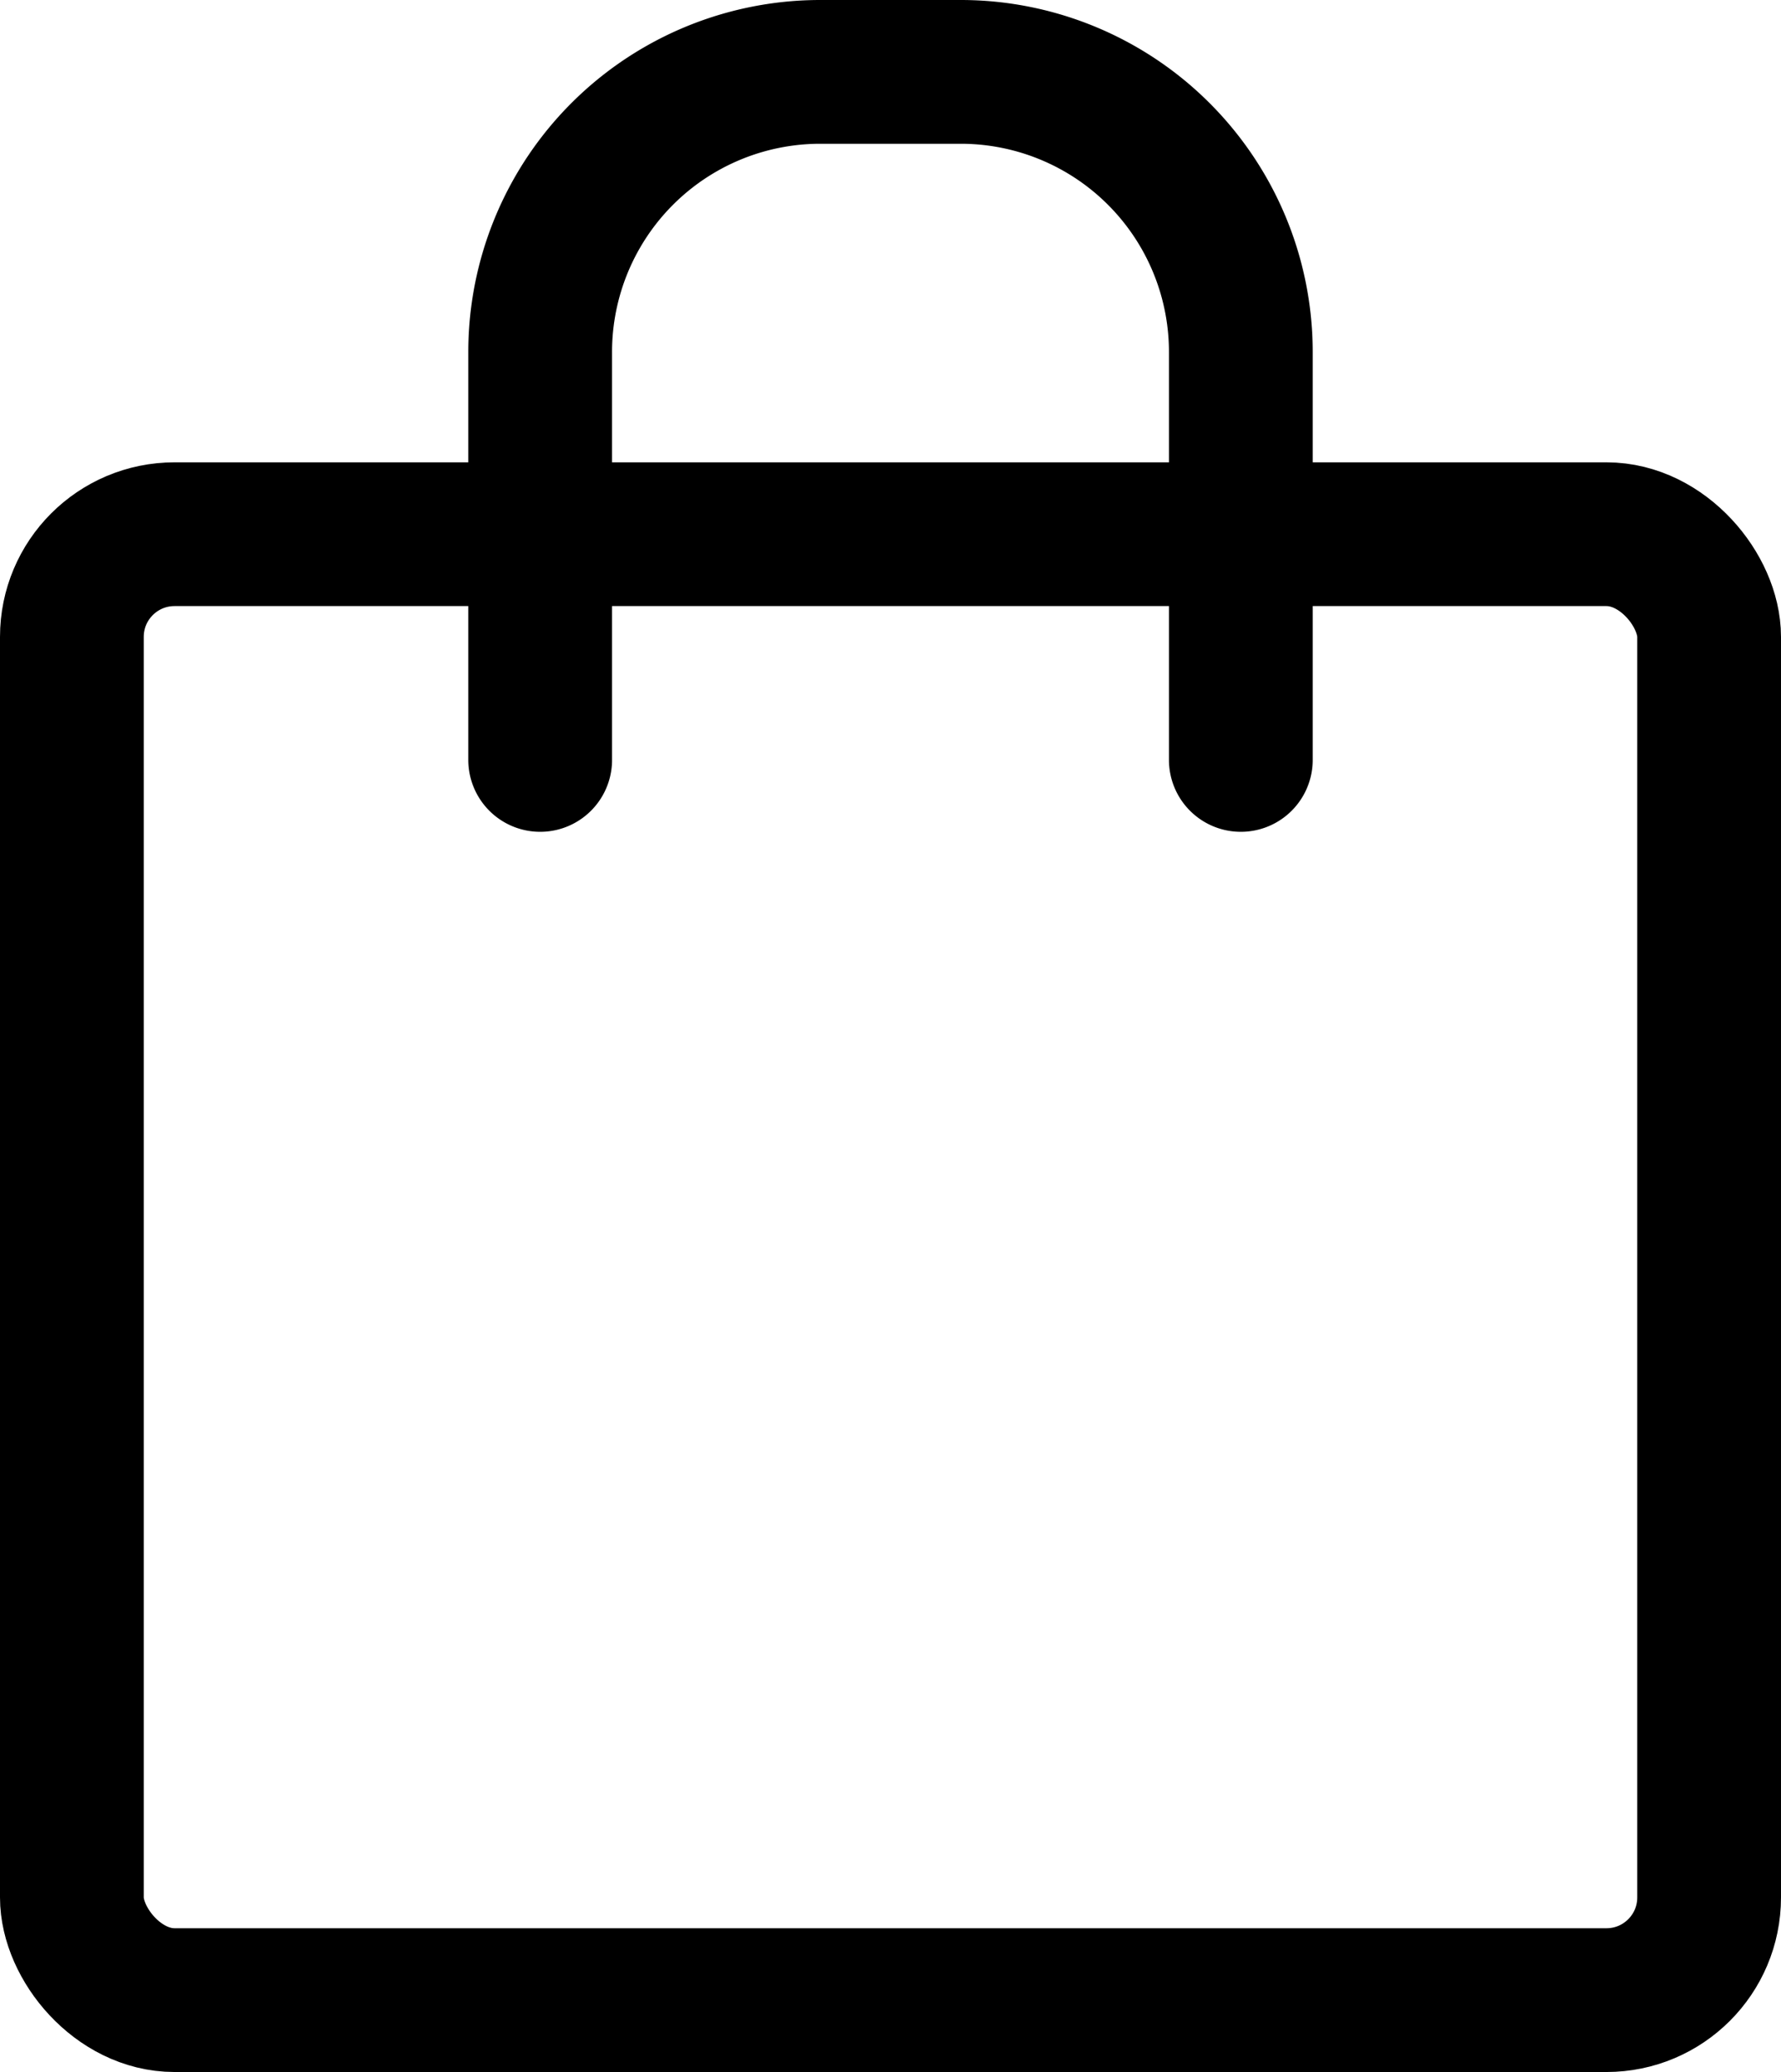
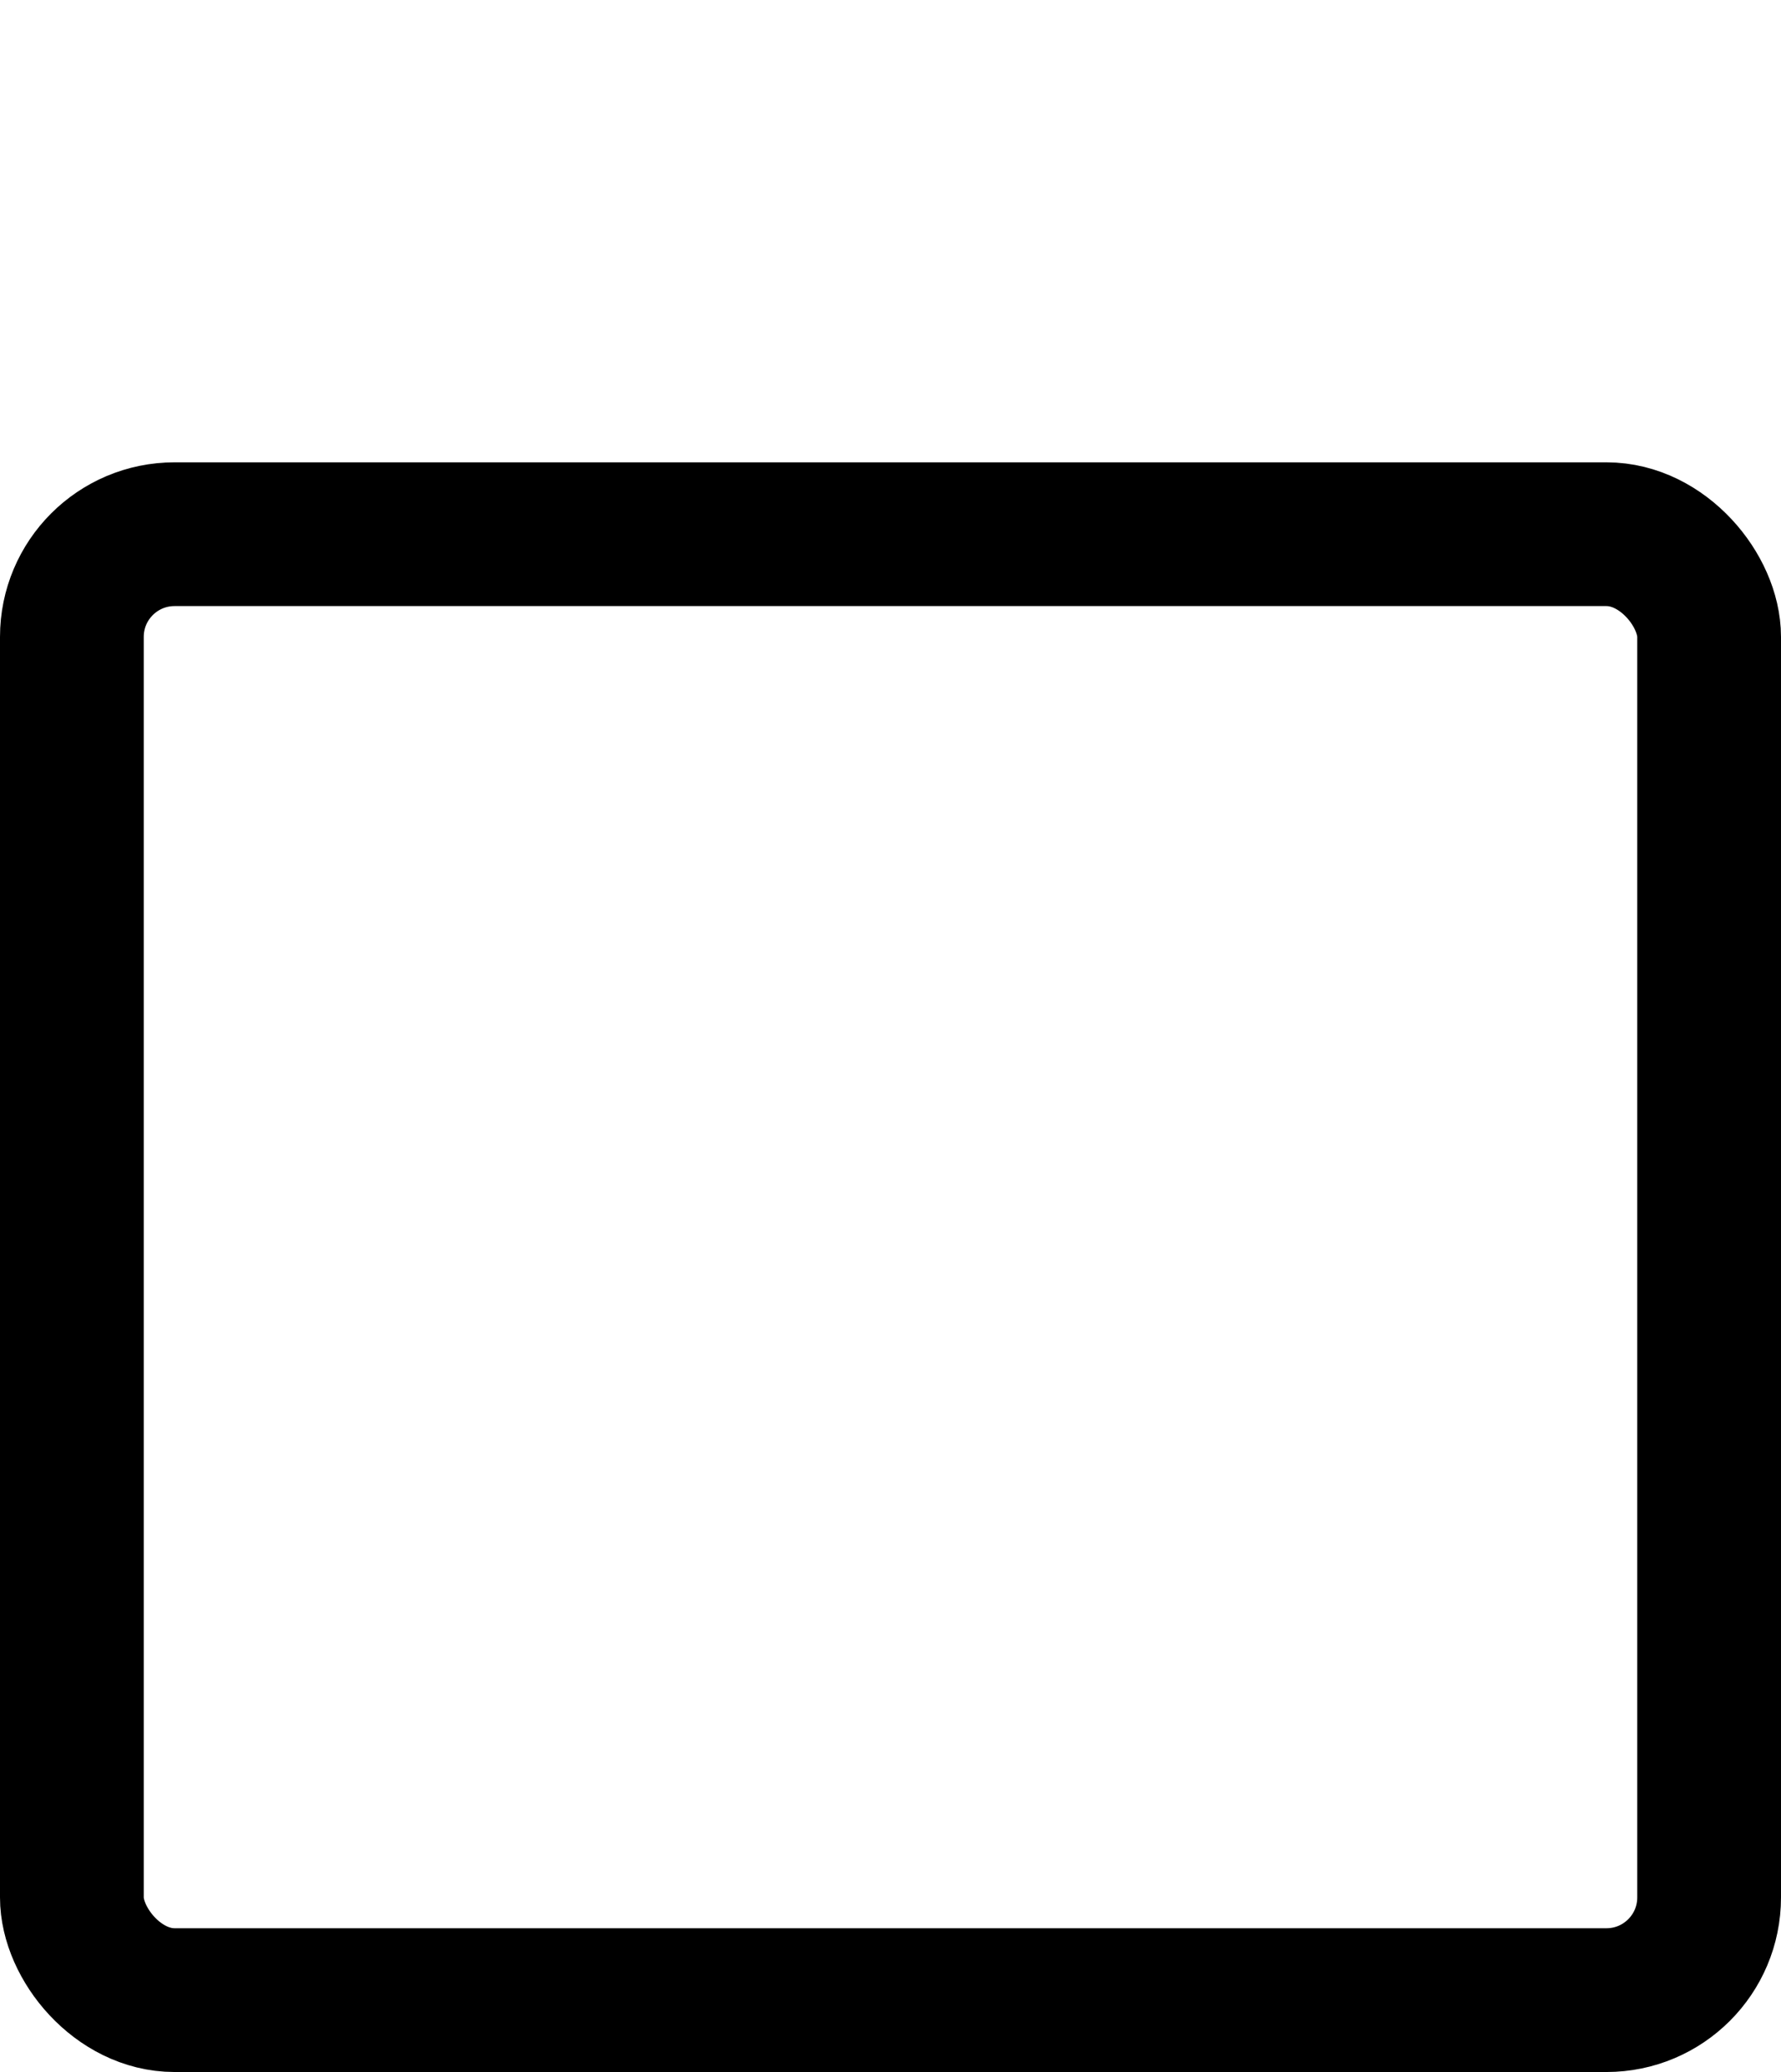
<svg xmlns="http://www.w3.org/2000/svg" width="17.346" height="20.177" viewBox="0 0 17.346 20.177">
  <g id="ico-cart" transform="translate(0.7 0.7)">
    <rect id="長方形_4298" data-name="長方形 4298" width="15.946" height="14.275" rx="1" transform="translate(0 4.502)" fill="none" stroke="#000" stroke-linecap="round" stroke-linejoin="round" stroke-width="1.4" />
-     <path id="パス_25006" data-name="パス 25006" d="M5.456,7.2V3.229A2.728,2.728,0,0,1,8.186.5H9.55a2.728,2.728,0,0,1,2.73,2.729V7.2" transform="translate(-0.895 -0.5)" fill="none" stroke="#000" stroke-linecap="round" stroke-linejoin="round" stroke-width="1.4" />
  </g>
</svg>